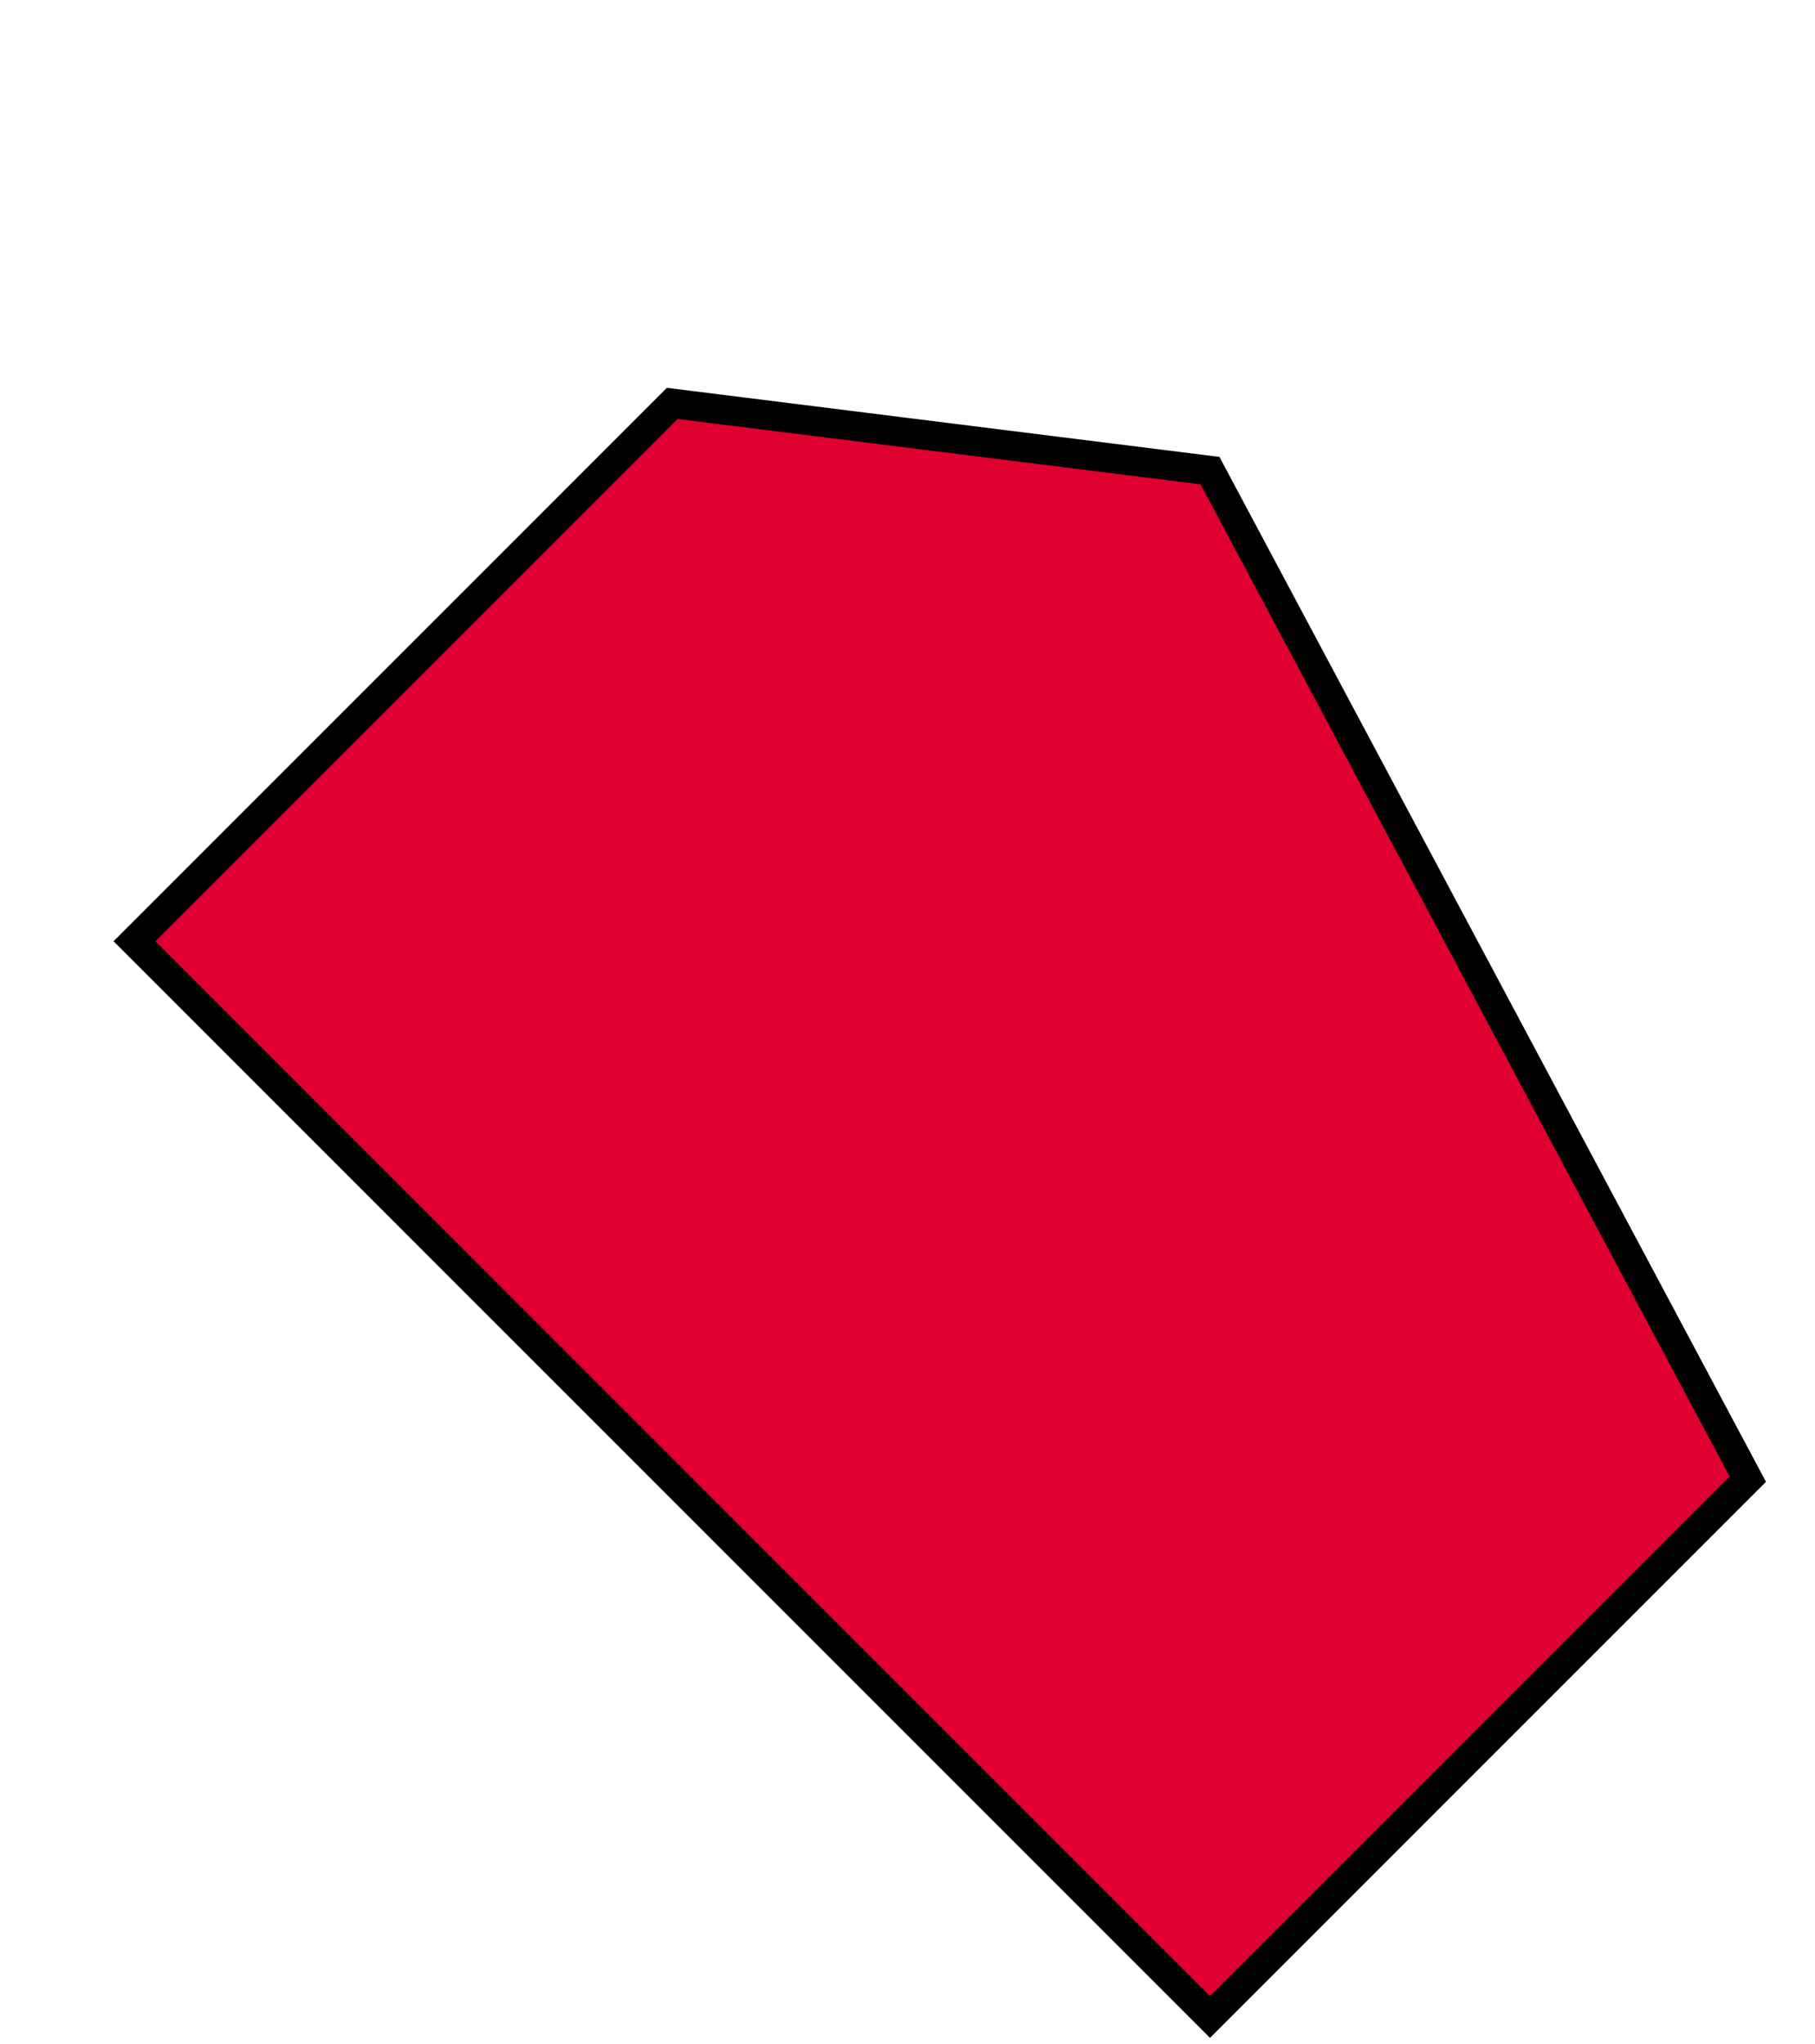
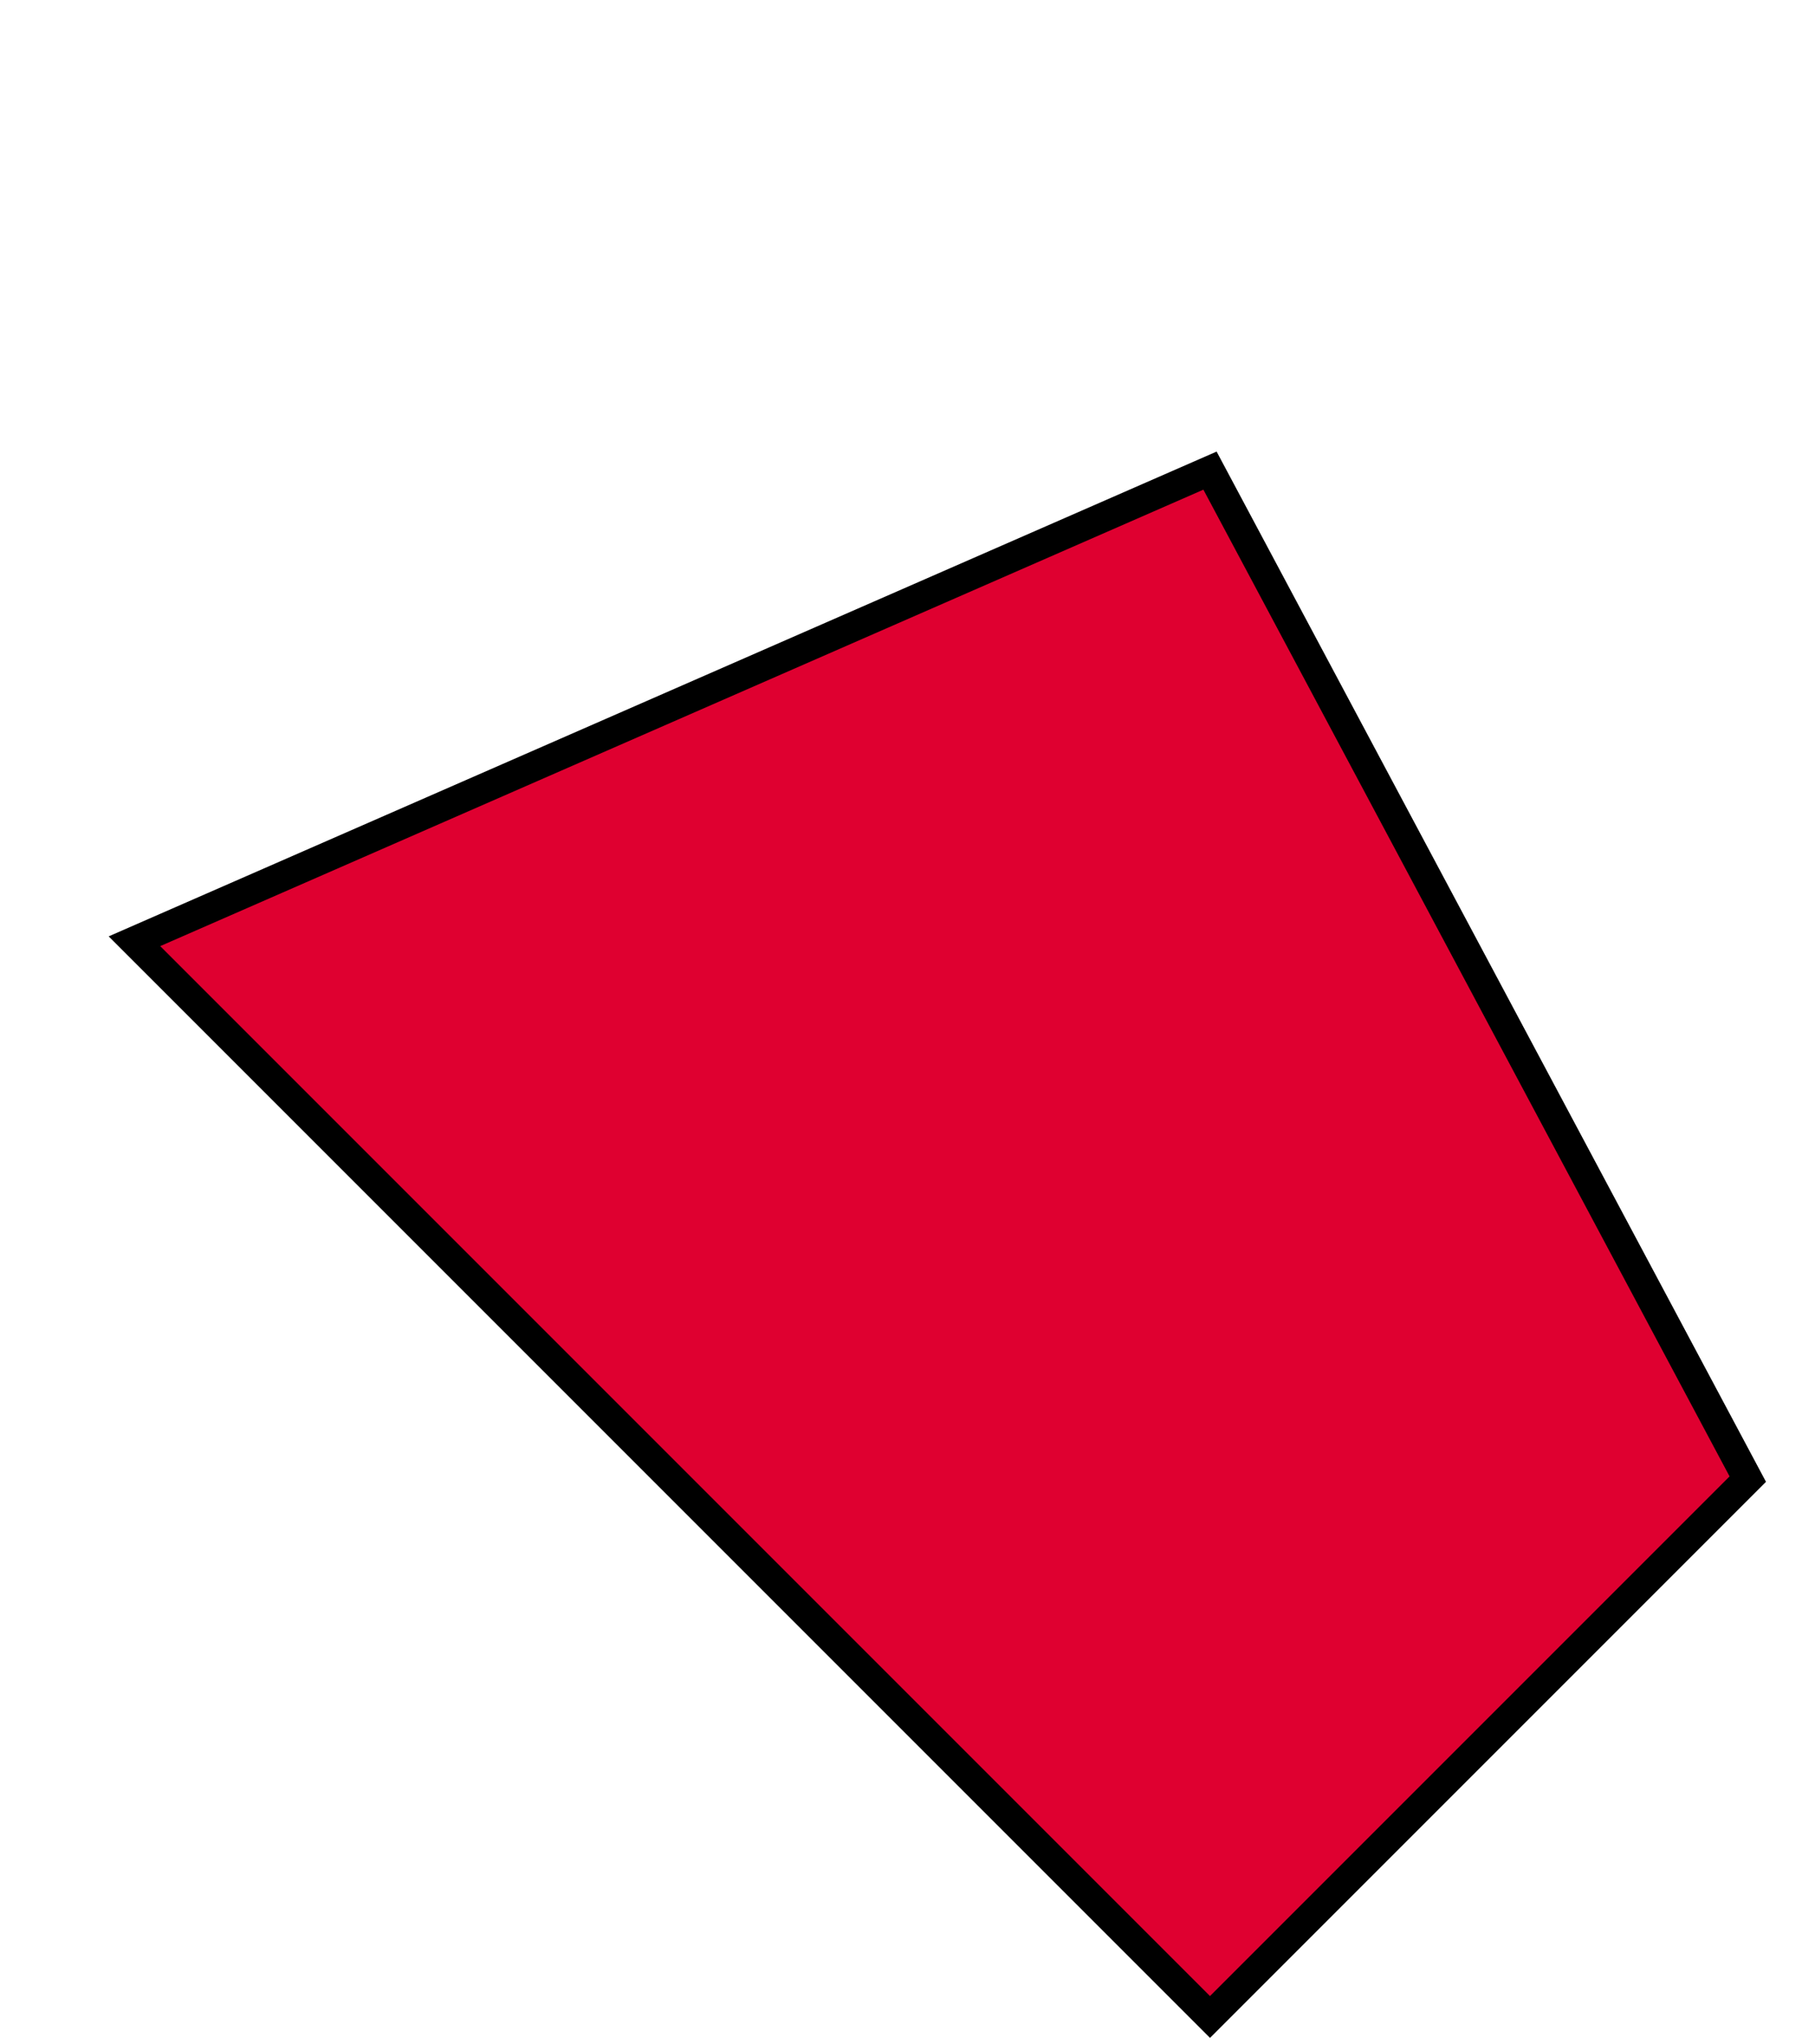
<svg xmlns="http://www.w3.org/2000/svg" version="1.1" width="122.727" height="138.182" viewBox="0 0 122.727 138.182">
  <defs />
  <path fill="#df0030" stroke="#000000" d="M 18.548,73.094 L 28.006,63.636" style="stroke-width: 1px;stroke-opacity: 1;fill-opacity: 1" stroke-width="1" stroke-opacity="1" stroke-dasharray="0" fill-opacity="1" />
-   <path fill="#df0030" stroke="#000000" d="M 18.548,54.179 L 28.006,63.636" style="stroke-width: 1px;stroke-opacity: 1;fill-opacity: 1" stroke-width="1" stroke-opacity="1" stroke-dasharray="0" fill-opacity="1" />
-   <path fill="#df0030" stroke="#000000" d="M 91.276,126.906 L 81.818,117.449" style="stroke-width: 1px;stroke-opacity: 1;fill-opacity: 1" stroke-width="1" stroke-opacity="1" stroke-dasharray="0" fill-opacity="1" />
  <path fill="#df0030" stroke="#000000" d="M 72.361,126.906 L 81.818,117.449" style="stroke-width: 1px;stroke-opacity: 1;fill-opacity: 1" stroke-width="1" stroke-opacity="1" stroke-dasharray="0" fill-opacity="1" />
-   <path fill="#df0030" stroke="#000000" d="M 9.091,63.636 L 45.455,27.273 L 81.818,31.818 L 118.182,100 L 81.818,136.364 Z" style="stroke-width: 2px;stroke-opacity: 1;fill-opacity: 1" stroke-width="2" stroke-opacity="1" stroke-dasharray="0" fill-opacity="1" />
+   <path fill="#df0030" stroke="#000000" d="M 9.091,63.636 L 81.818,31.818 L 118.182,100 L 81.818,136.364 Z" style="stroke-width: 2px;stroke-opacity: 1;fill-opacity: 1" stroke-width="2" stroke-opacity="1" stroke-dasharray="0" fill-opacity="1" />
</svg>